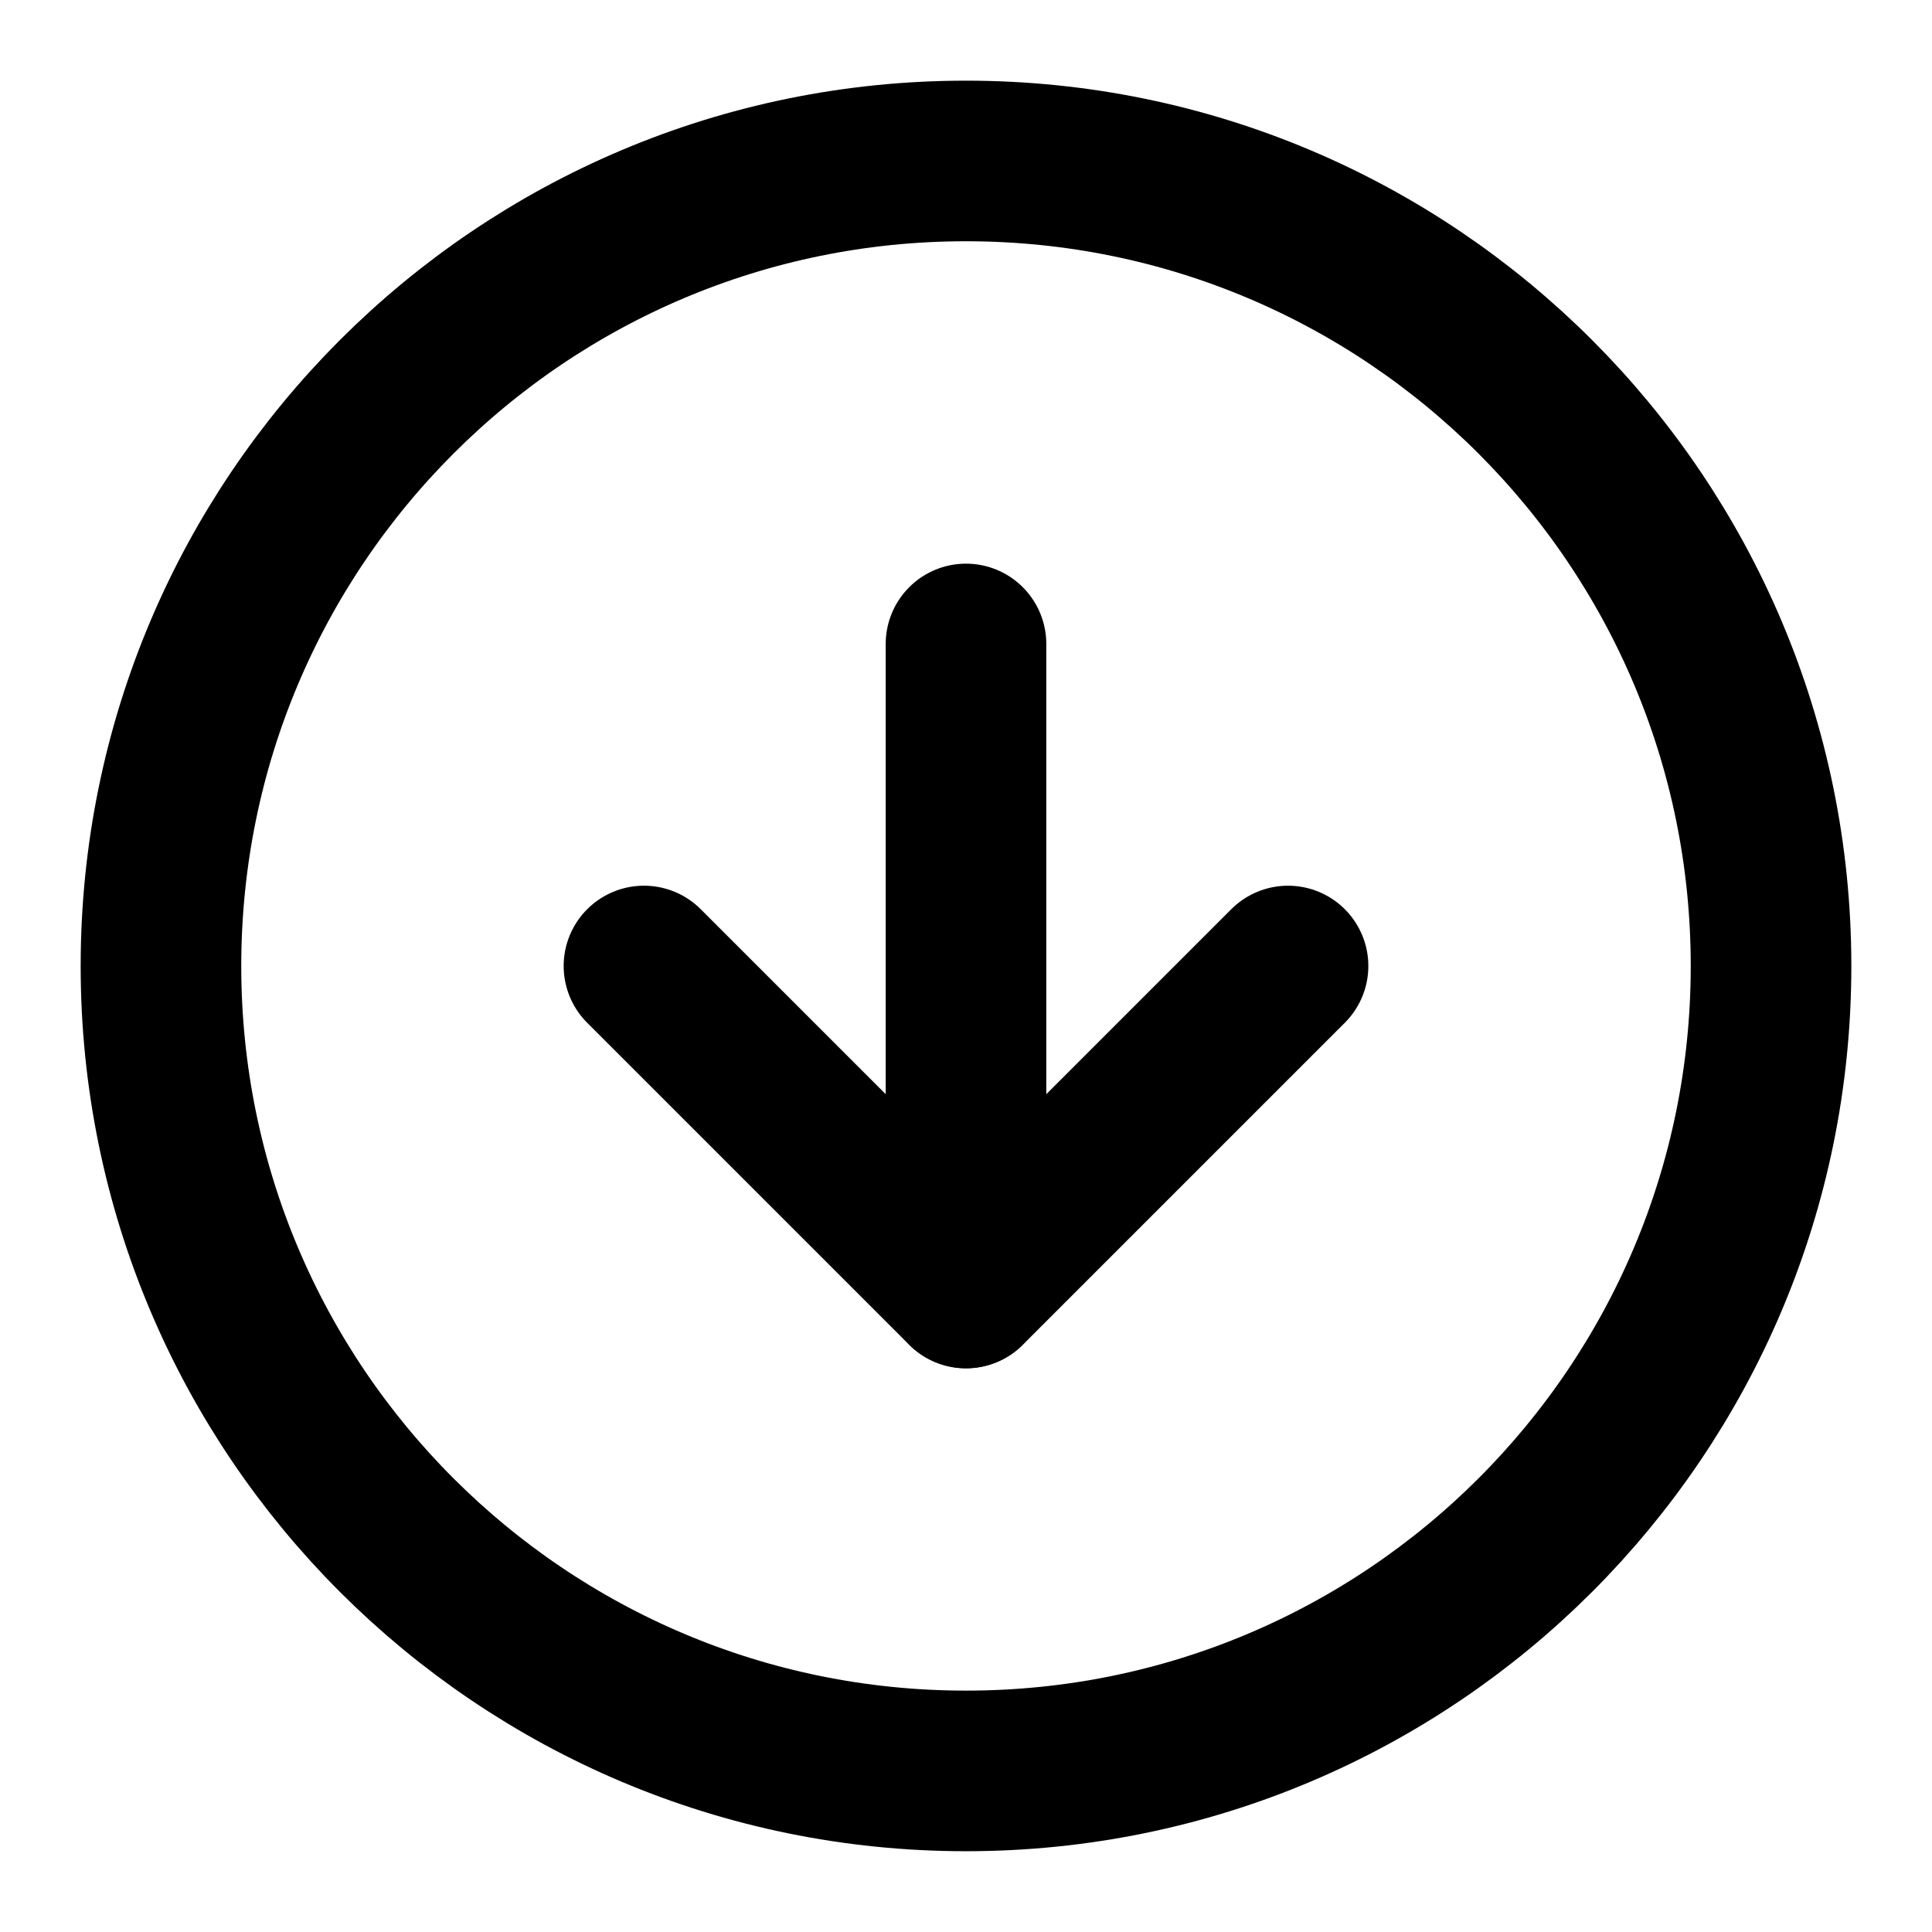
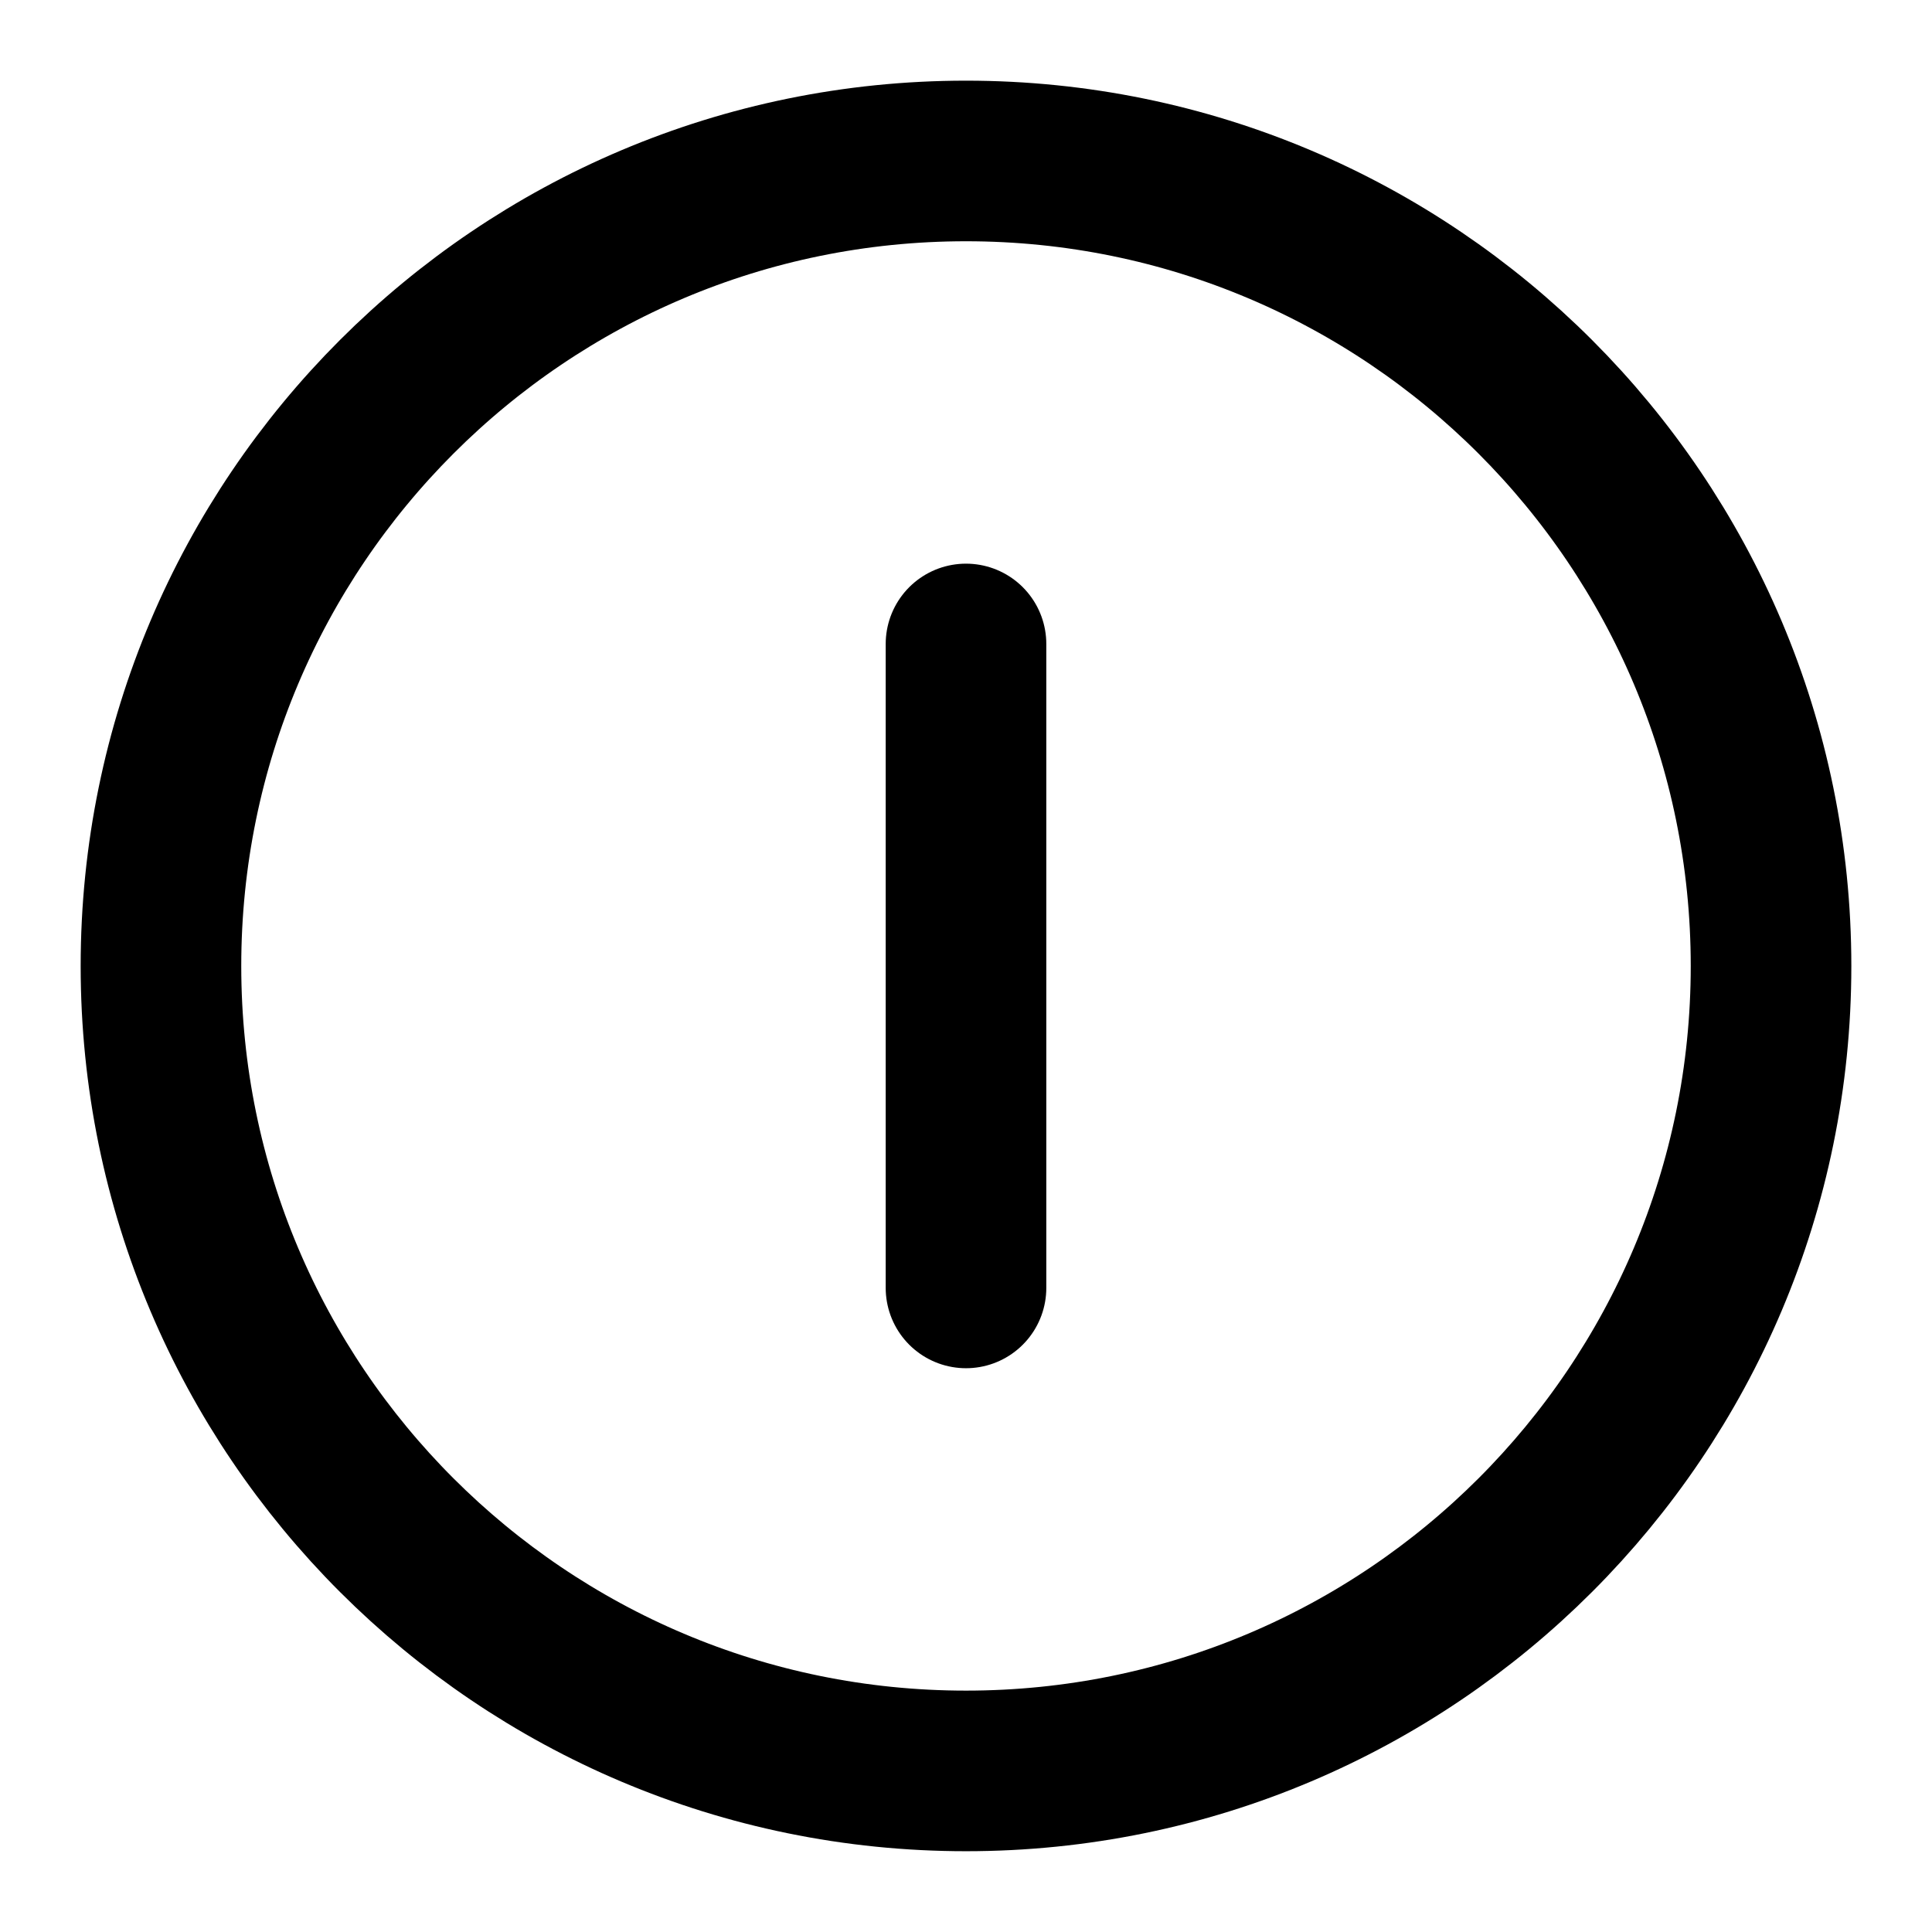
<svg xmlns="http://www.w3.org/2000/svg" width="16" height="16" viewBox="0 0 16 16" fill="none">
  <g clip-path="url(#clip0_1504_35003)">
    <path d="M8 14.666C11.682 14.666 14.667 11.682 14.667 8C14.667 4.318 11.682 1.333 8 1.333C4.318 1.333 1.333 4.318 1.333 8C1.333 11.682 4.318 14.666 8 14.666Z" stroke="currentColor" stroke-width="1.33" stroke-linecap="round" stroke-linejoin="round" />
-     <path d="M5.333 8L8 10.667L10.667 8" stroke="currentColor" stroke-width="1.33" stroke-linecap="round" stroke-linejoin="round" />
    <path d="M8 5.333V10.666" stroke="currentColor" stroke-width="1.33" stroke-linecap="round" stroke-linejoin="round" />
  </g>
  <defs>
    <clipPath id="clip0_1504_35003">
      <rect width="16" height="16" fill="white" />
    </clipPath>
  </defs>
</svg>